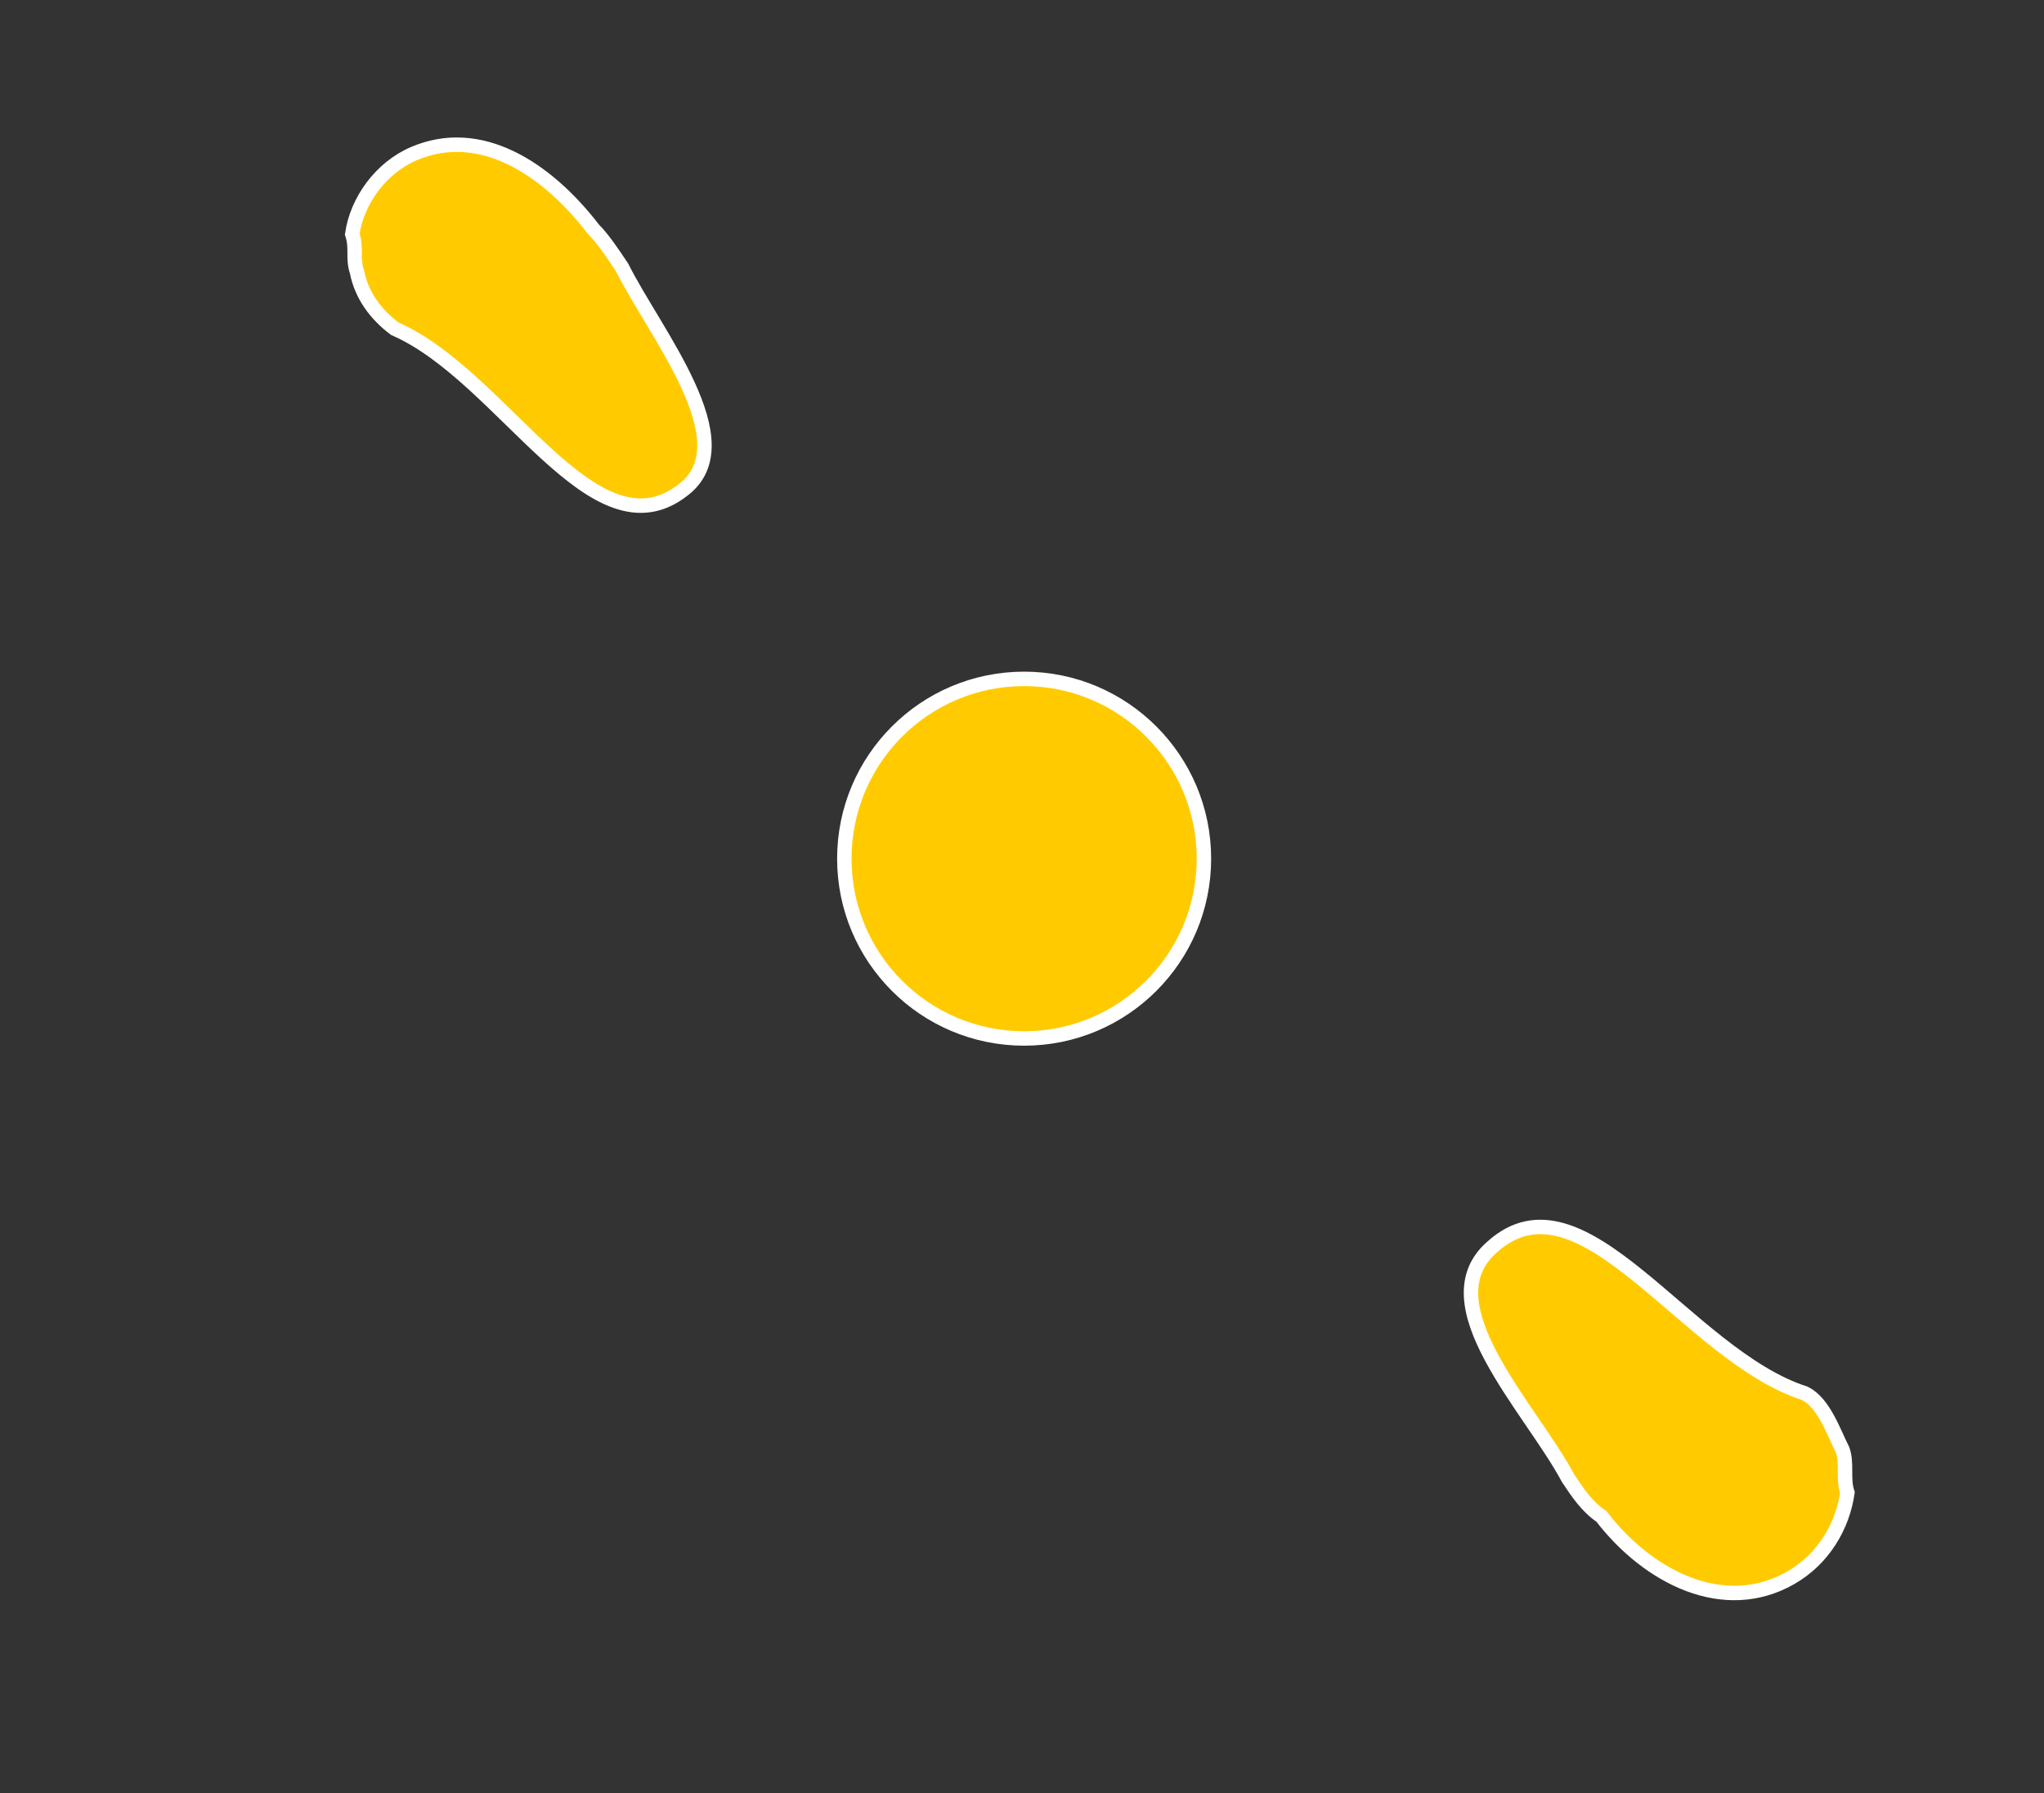
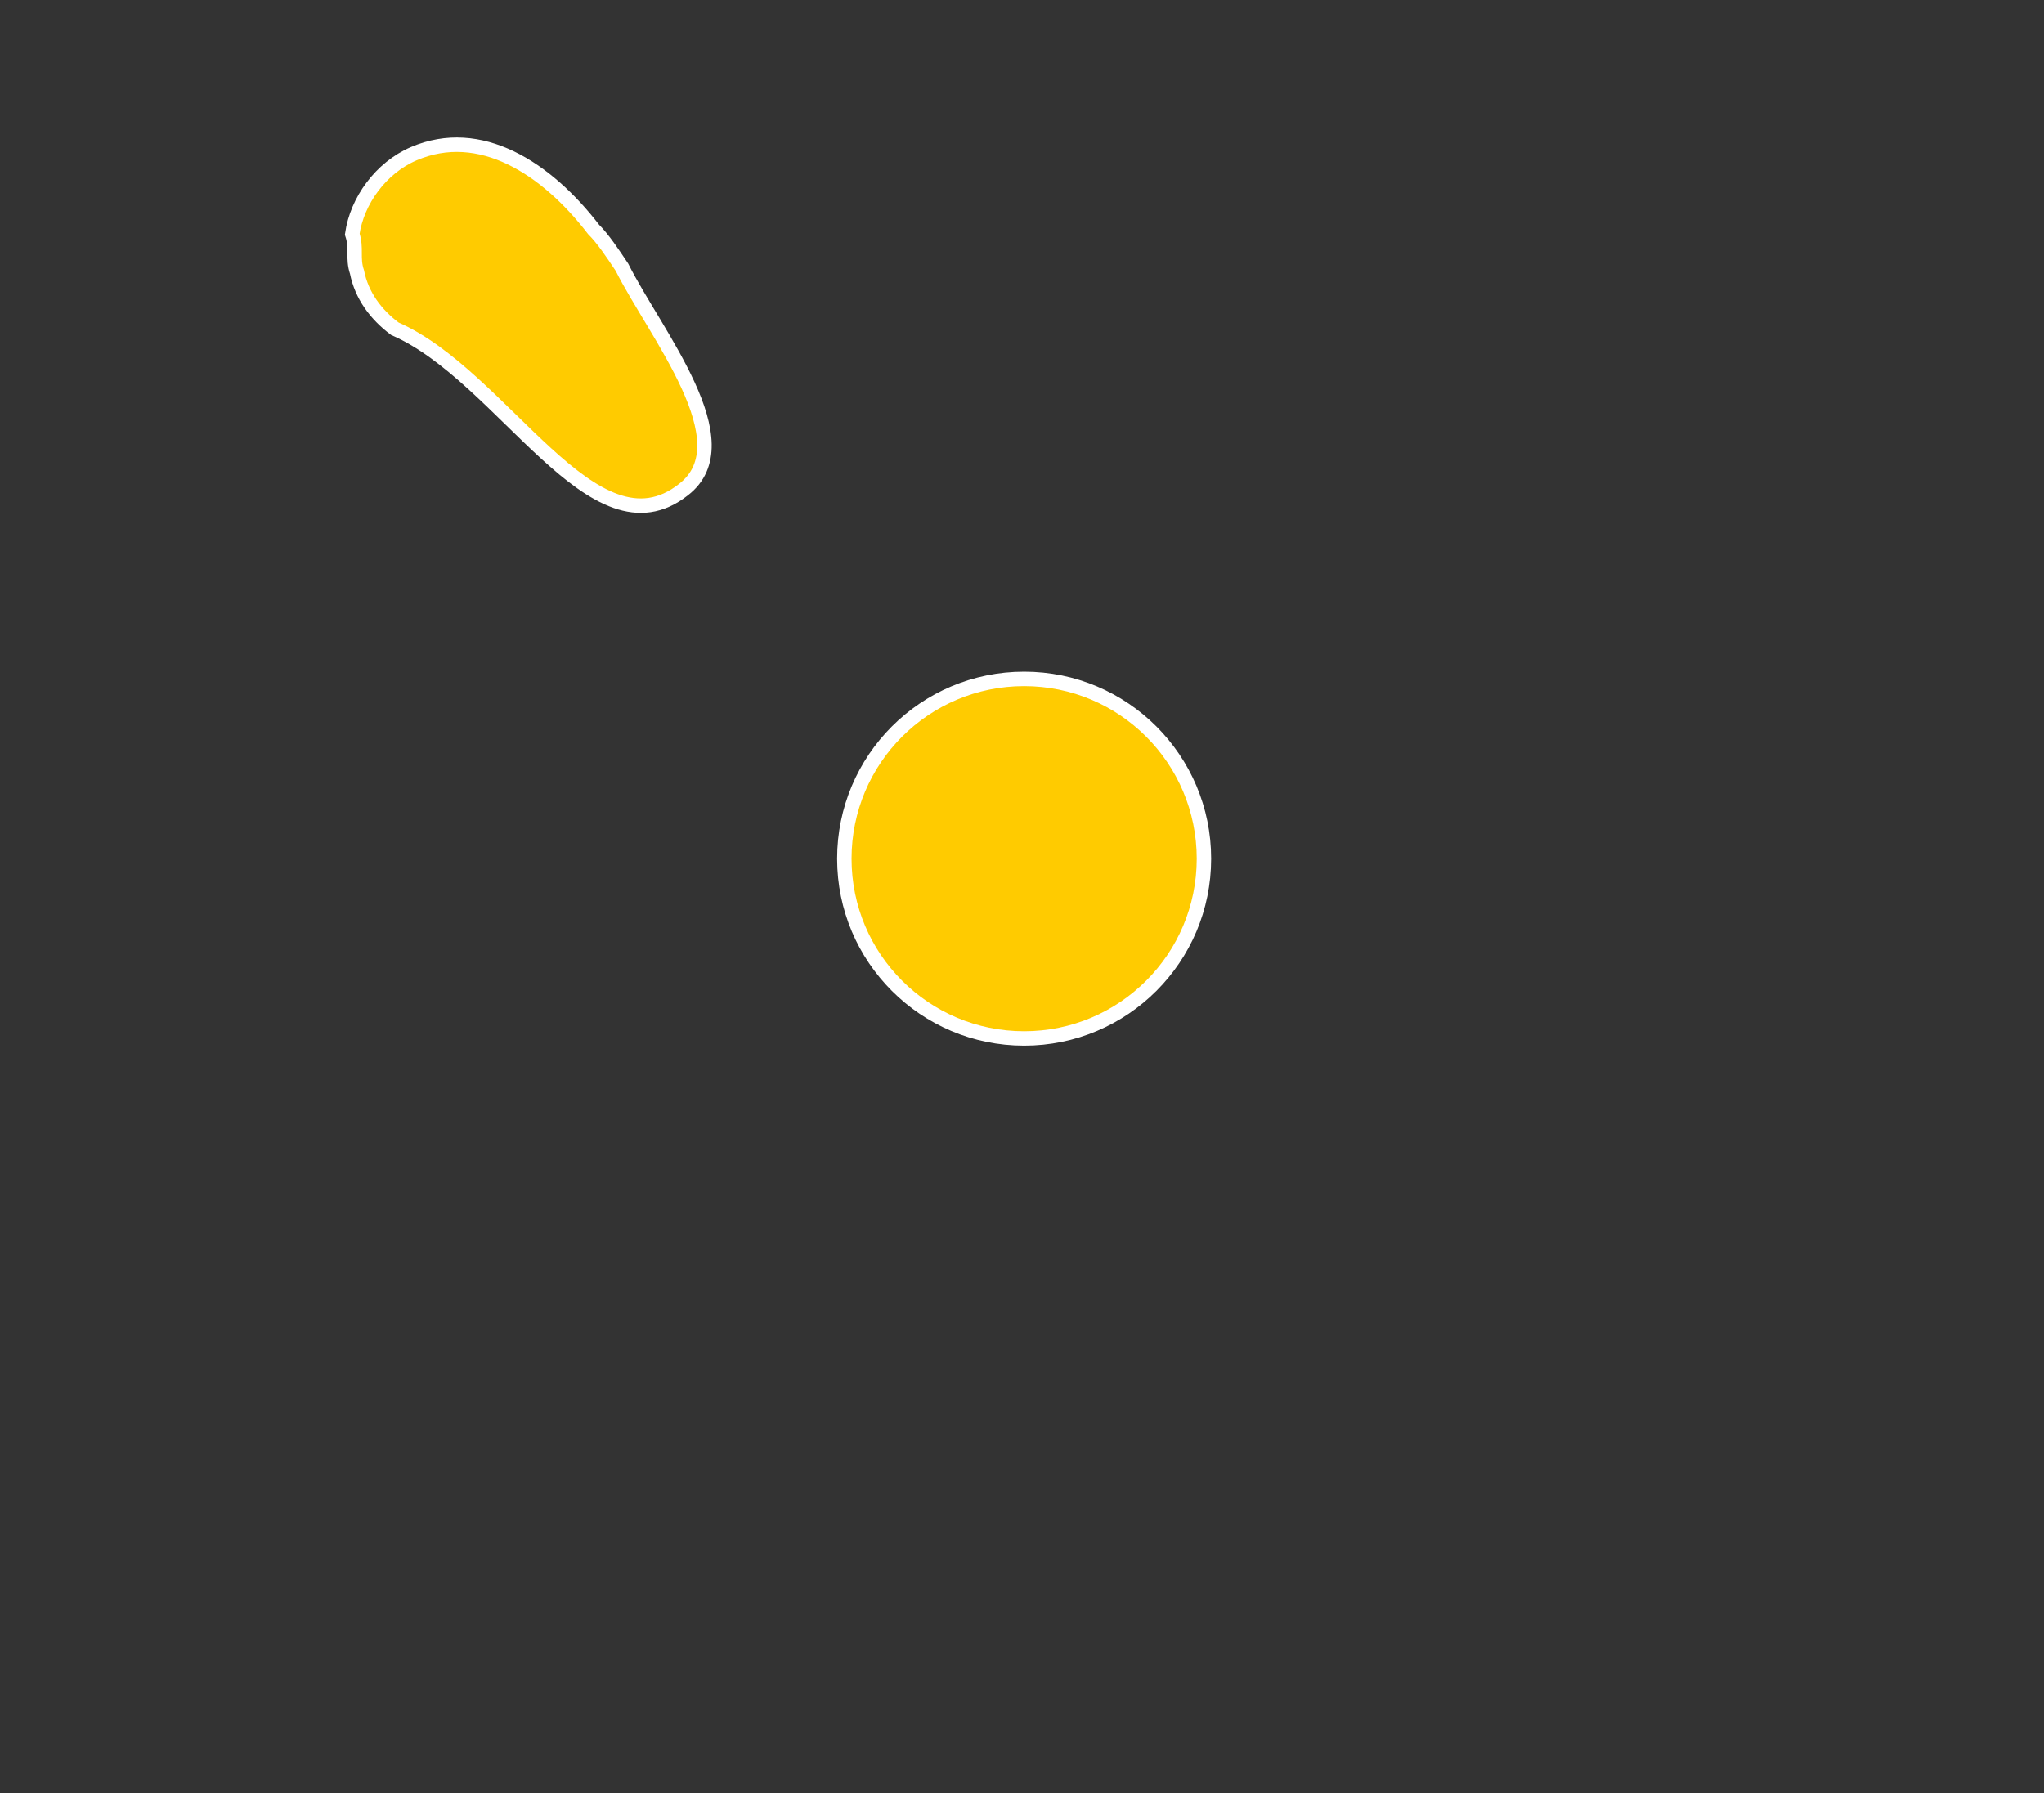
<svg xmlns="http://www.w3.org/2000/svg" version="1.1" id="Layer_1" x="0px" y="0px" viewBox="0 0 43.2 37.9" style="enable-background:new 0 0 43.2 37.9;" xml:space="preserve">
  <rect x="0" y="0" width="43.2" height="37.9" fill="#333333" stroke="none" />
  <style type="text/css">
	.st0{fill:#FFCB00;stroke:#FFFFFF;stroke-width:0.305;stroke-miterlimit:10;}
</style>
  <g transform="translate(0.145 0.148)">
    <g transform="translate(0 0)">
-       <path class="st0" d="M31.4,26.2c-1.4,1.2,0.8,3.4,1.6,4.9c0.2,0.3,0.4,0.6,0.7,0.8c1,1.3,2.6,2.1,4,1.3c0.7-0.4,1.1-1.1,1.2-1.8    c-0.1-0.3,0-0.6-0.1-0.9c-0.2-0.4-0.4-1-0.8-1.2C35.5,28.5,33.3,24.5,31.4,26.2z" />
      <path class="st0" d="M14.3,10.2c1.3-1-0.6-3.3-1.3-4.7c-0.2-0.3-0.4-0.6-0.6-0.8C11.4,3.4,10,2.5,8.6,3.1C7.9,3.4,7.4,4.1,7.3,4.8    c0.1,0.3,0,0.5,0.1,0.8c0.1,0.5,0.4,0.9,0.8,1.2C10.5,7.8,12.4,11.7,14.3,10.2z" />
    </g>
    <circle class="st0" cx="21.5" cy="18" r="3.8" />
  </g>
</svg>